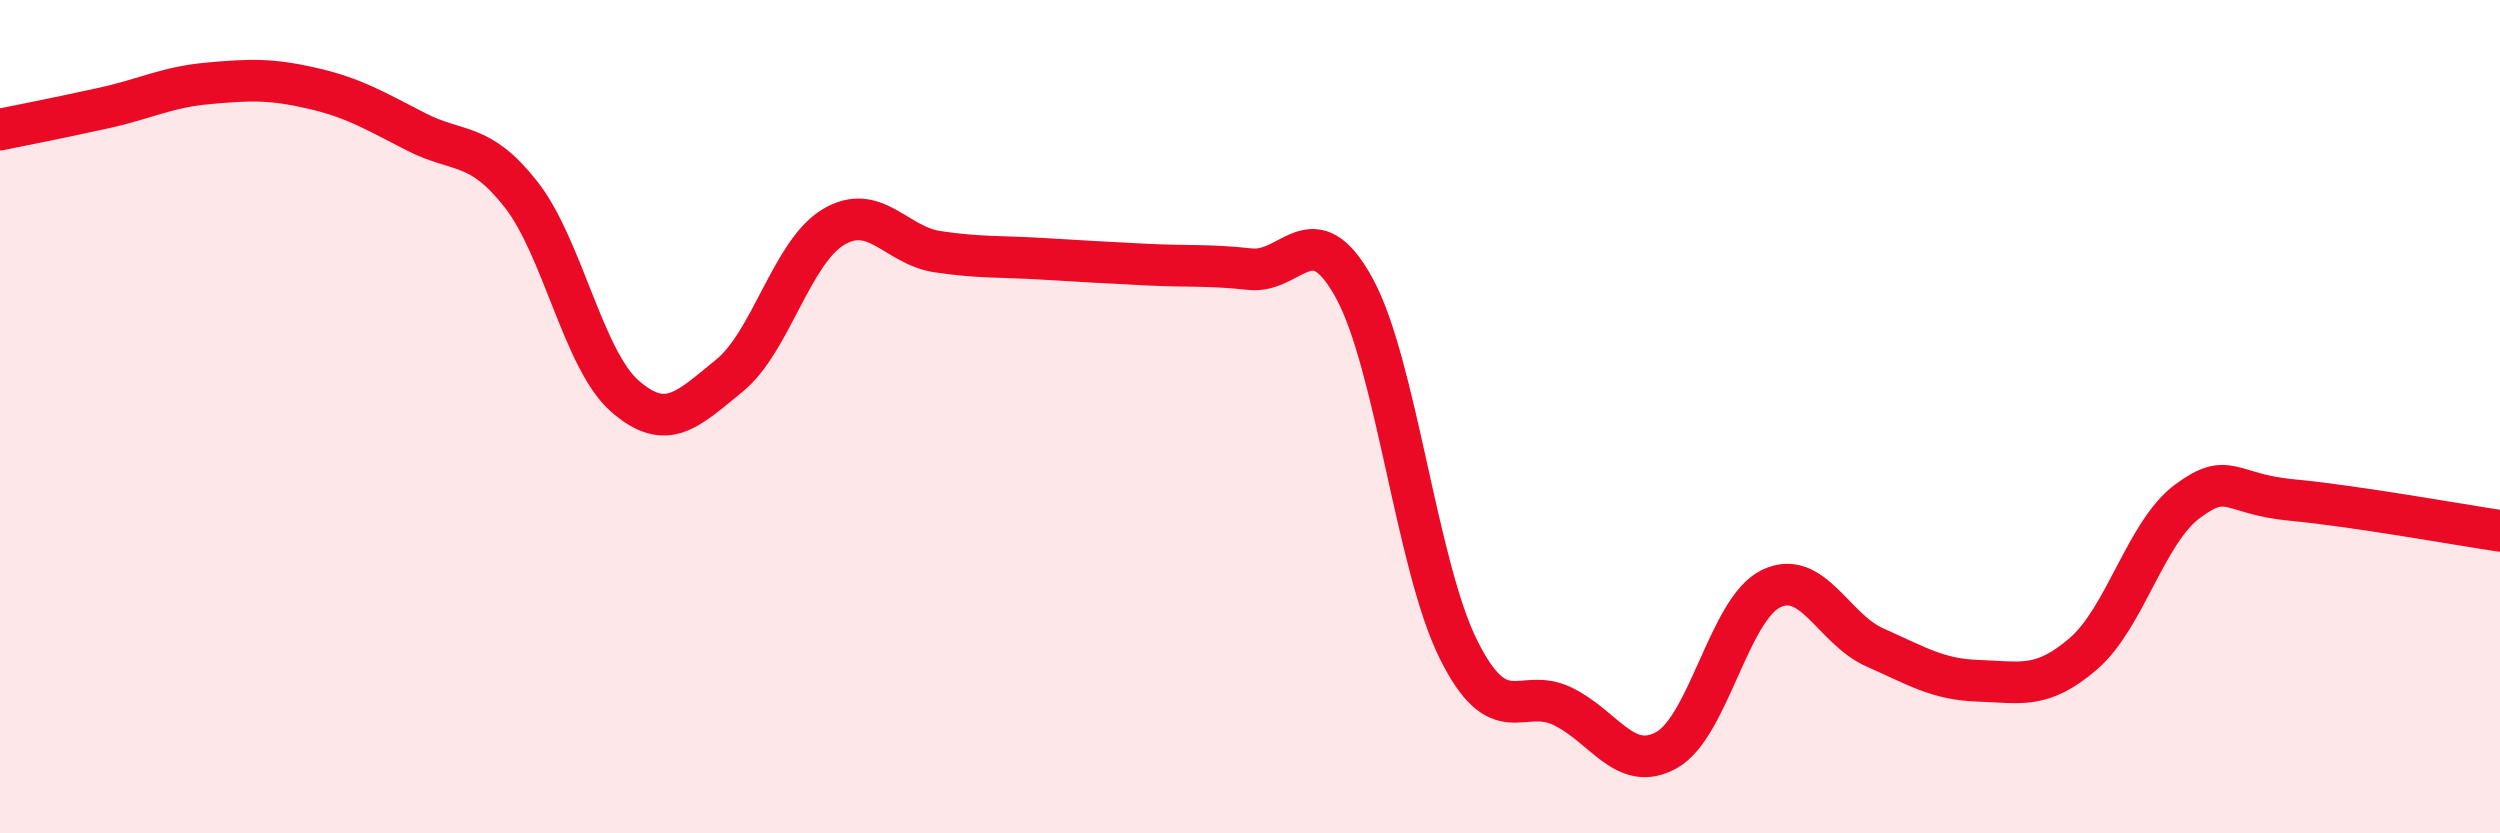
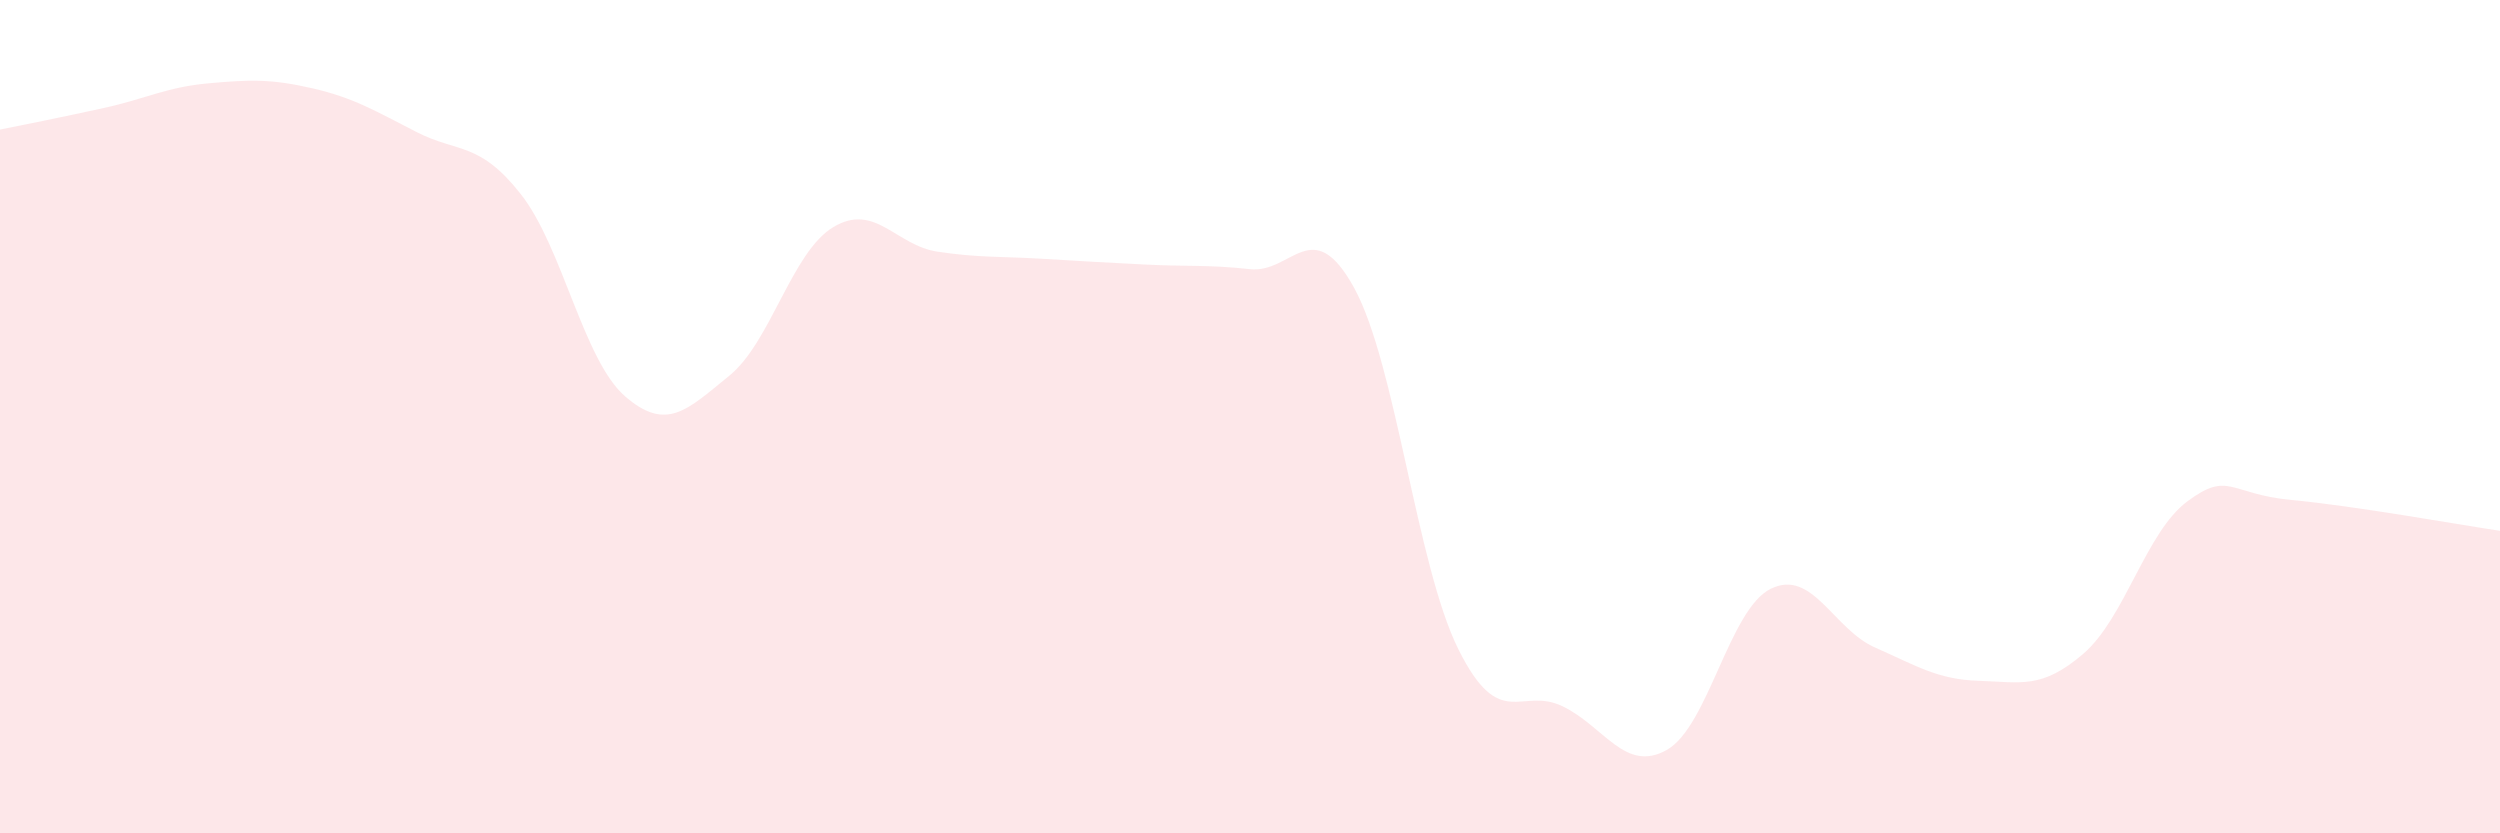
<svg xmlns="http://www.w3.org/2000/svg" width="60" height="20" viewBox="0 0 60 20">
  <path d="M 0,3.11 C 0.5,3.01 1.5,2.81 2.5,2.59 C 3.5,2.37 4,2.09 5,2 C 6,1.91 6.5,1.89 7.5,2.12 C 8.5,2.35 9,2.66 10,3.17 C 11,3.68 11.5,3.39 12.5,4.66 C 13.5,5.93 14,8.64 15,9.51 C 16,10.38 16.5,9.83 17.5,9.02 C 18.5,8.21 19,6.05 20,5.45 C 21,4.85 21.5,5.89 22.5,6.04 C 23.5,6.19 24,6.15 25,6.21 C 26,6.27 26.5,6.3 27.5,6.35 C 28.5,6.4 29,6.35 30,6.46 C 31,6.57 31.5,5.09 32.5,6.91 C 33.5,8.73 34,13.57 35,15.58 C 36,17.59 36.5,16.47 37.5,16.95 C 38.5,17.43 39,18.56 40,18 C 41,17.44 41.5,14.62 42.5,14.13 C 43.5,13.64 44,15.1 45,15.54 C 46,15.98 46.5,16.31 47.5,16.34 C 48.5,16.37 49,16.55 50,15.69 C 51,14.83 51.5,12.77 52.5,12.03 C 53.5,11.29 53.5,11.86 55,12 C 56.5,12.14 59,12.59 60,12.74L60 20L0 20Z" fill="#EB0A25" opacity="0.1" stroke-linecap="round" stroke-linejoin="round" />
-   <path d="M 0,3.11 C 0.5,3.01 1.5,2.81 2.5,2.59 C 3.5,2.37 4,2.09 5,2 C 6,1.91 6.5,1.89 7.5,2.12 C 8.5,2.35 9,2.66 10,3.17 C 11,3.68 11.5,3.39 12.5,4.66 C 13.5,5.93 14,8.64 15,9.51 C 16,10.38 16.5,9.83 17.5,9.02 C 18.5,8.21 19,6.05 20,5.45 C 21,4.85 21.5,5.89 22.5,6.04 C 23.5,6.19 24,6.15 25,6.21 C 26,6.27 26.5,6.3 27.5,6.35 C 28.5,6.4 29,6.35 30,6.46 C 31,6.57 31.5,5.09 32.5,6.91 C 33.5,8.73 34,13.57 35,15.58 C 36,17.59 36.5,16.47 37.5,16.95 C 38.5,17.43 39,18.56 40,18 C 41,17.44 41.5,14.62 42.5,14.13 C 43.5,13.64 44,15.1 45,15.54 C 46,15.98 46.5,16.31 47.5,16.34 C 48.5,16.37 49,16.55 50,15.69 C 51,14.83 51.5,12.77 52.5,12.03 C 53.5,11.29 53.5,11.86 55,12 C 56.5,12.14 59,12.59 60,12.74" stroke="#EB0A25" stroke-width="1" fill="none" stroke-linecap="round" stroke-linejoin="round" />
</svg>